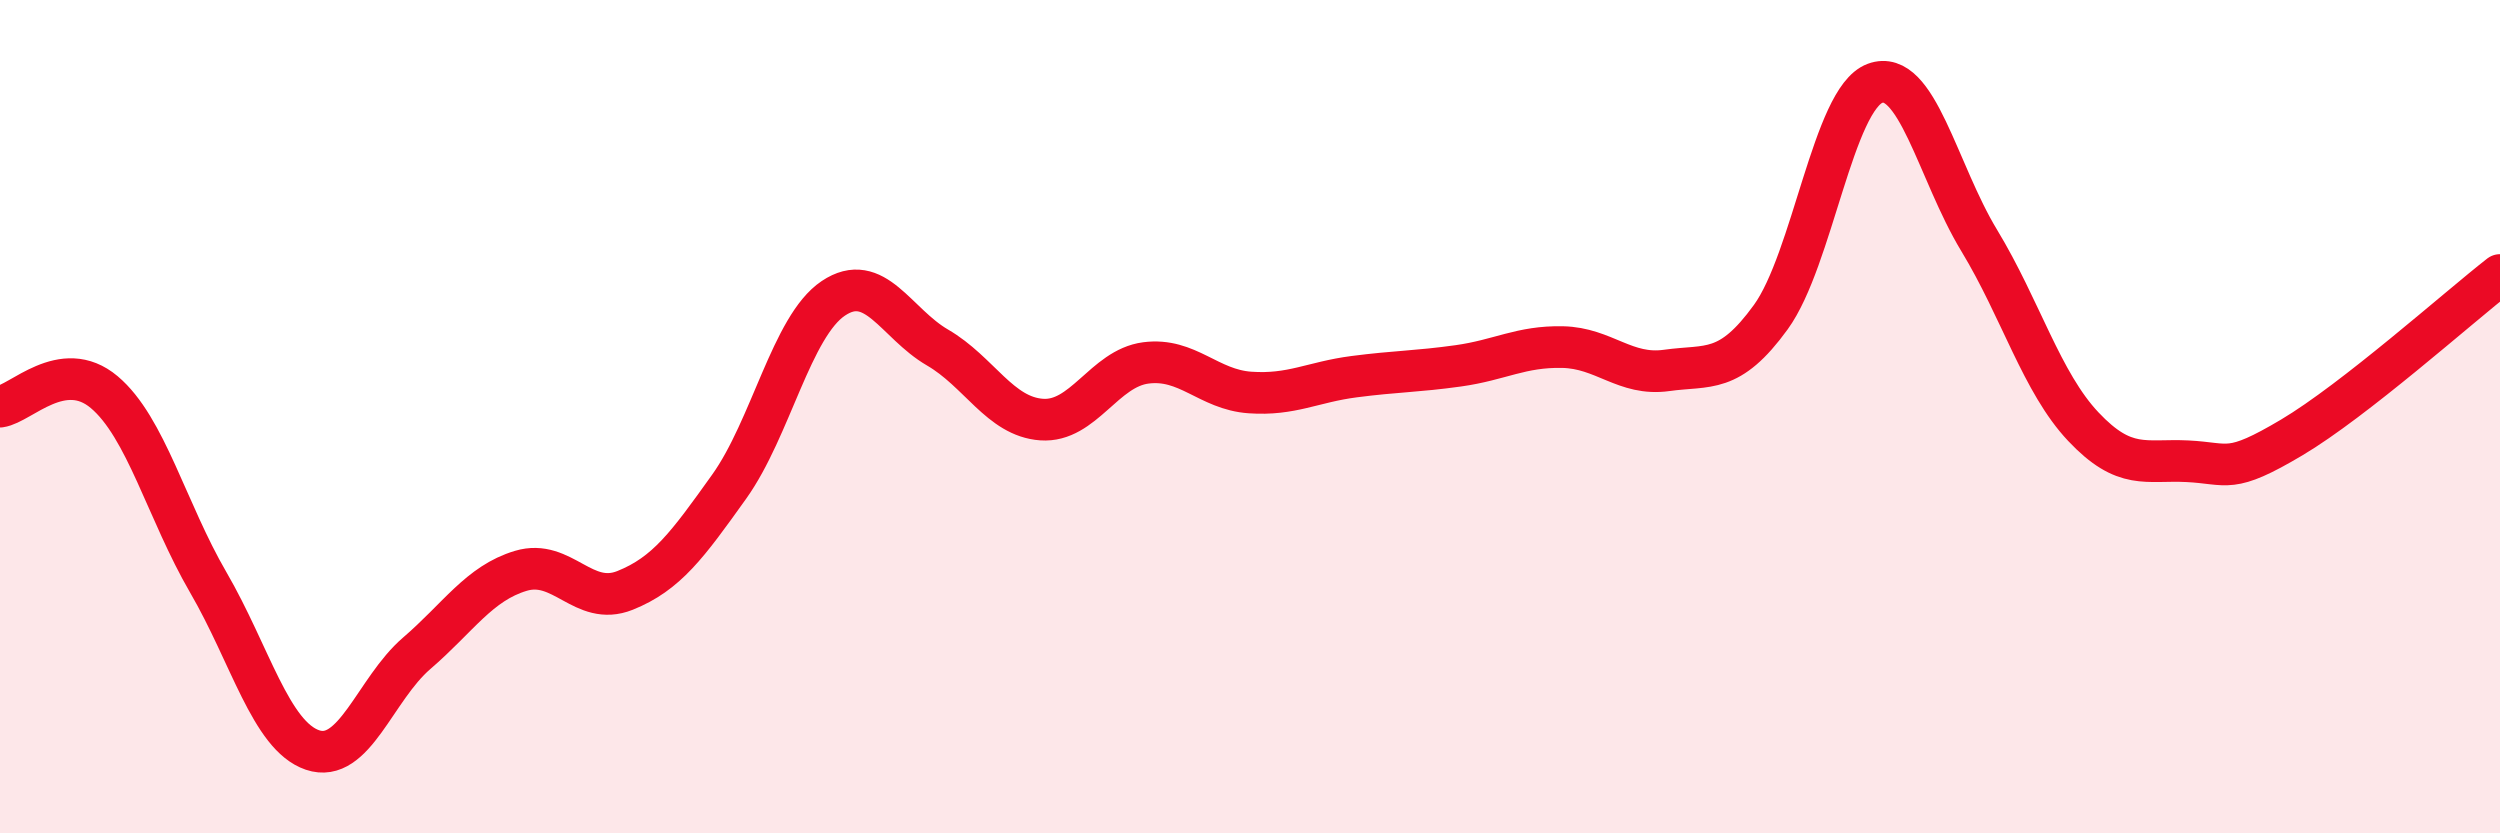
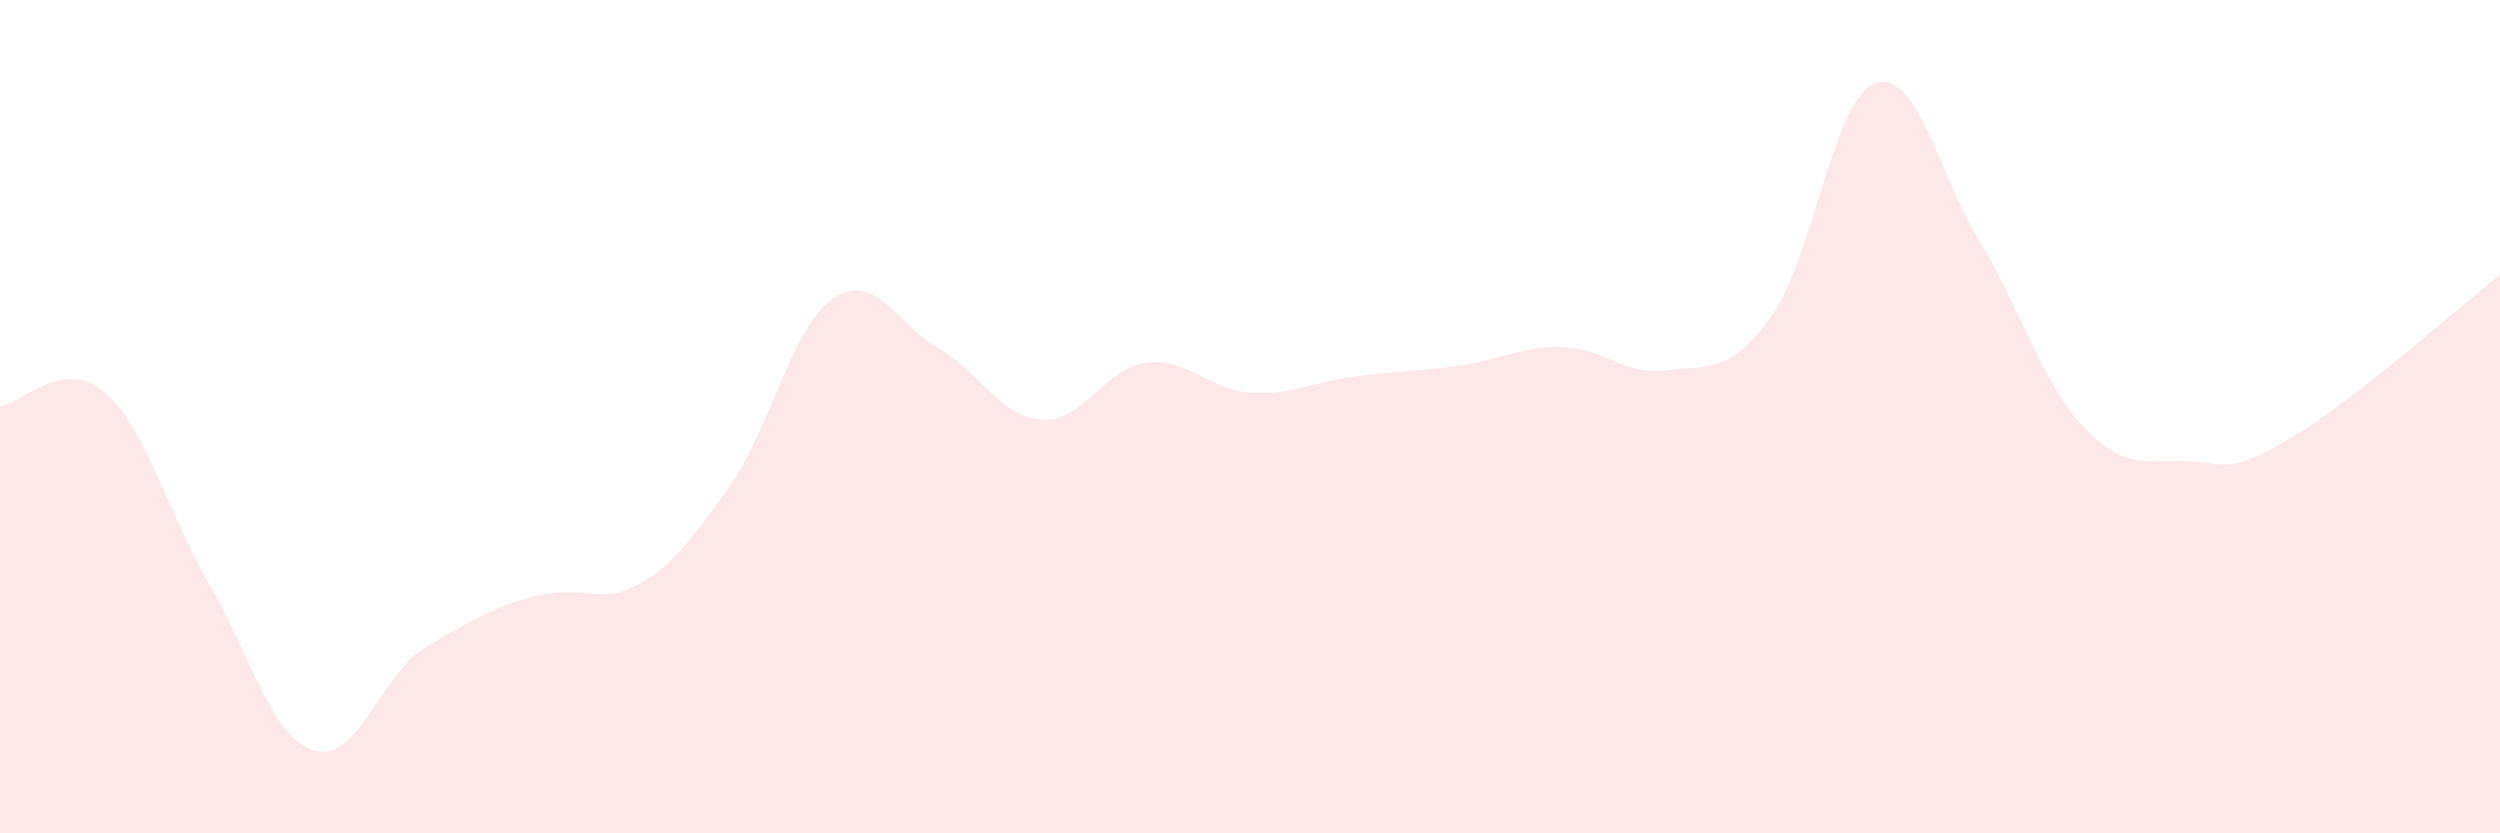
<svg xmlns="http://www.w3.org/2000/svg" width="60" height="20" viewBox="0 0 60 20">
-   <path d="M 0,9.76 C 0.5,9.69 1.5,8.57 2.5,9.41 C 3.5,10.25 4,12.26 5,13.98 C 6,15.7 6.5,17.66 7.5,18 C 8.5,18.34 9,16.54 10,15.68 C 11,14.82 11.5,14 12.5,13.7 C 13.5,13.4 14,14.57 15,14.17 C 16,13.77 16.5,13.08 17.5,11.68 C 18.5,10.28 19,7.83 20,7.16 C 21,6.49 21.5,7.76 22.5,8.34 C 23.5,8.92 24,10 25,10.07 C 26,10.14 26.5,8.84 27.5,8.71 C 28.5,8.58 29,9.35 30,9.42 C 31,9.49 31.5,9.17 32.5,9.04 C 33.5,8.91 34,8.92 35,8.78 C 36,8.64 36.5,8.31 37.5,8.33 C 38.5,8.35 39,9.03 40,8.89 C 41,8.75 41.5,8.99 42.5,7.61 C 43.5,6.23 44,2.37 45,2 C 46,1.63 46.5,4.12 47.5,5.77 C 48.5,7.42 49,9.18 50,10.24 C 51,11.3 51.5,11.02 52.5,11.07 C 53.5,11.12 53.5,11.39 55,10.5 C 56.5,9.61 59,7.38 60,6.6L60 20L0 20Z" fill="#EB0A25" opacity="0.1" stroke-linecap="round" stroke-linejoin="round" />
-   <path d="M 0,9.76 C 0.5,9.69 1.5,8.57 2.5,9.41 C 3.5,10.25 4,12.26 5,13.98 C 6,15.7 6.5,17.66 7.5,18 C 8.5,18.34 9,16.54 10,15.68 C 11,14.82 11.5,14 12.5,13.7 C 13.5,13.4 14,14.57 15,14.17 C 16,13.77 16.5,13.08 17.5,11.68 C 18.5,10.28 19,7.83 20,7.16 C 21,6.49 21.5,7.76 22.5,8.34 C 23.5,8.92 24,10 25,10.07 C 26,10.14 26.5,8.84 27.5,8.71 C 28.5,8.58 29,9.35 30,9.42 C 31,9.49 31.5,9.17 32.5,9.04 C 33.5,8.91 34,8.92 35,8.78 C 36,8.64 36.5,8.31 37.5,8.33 C 38.5,8.35 39,9.03 40,8.89 C 41,8.75 41.5,8.99 42.5,7.61 C 43.5,6.23 44,2.37 45,2 C 46,1.63 46.5,4.12 47.5,5.77 C 48.5,7.42 49,9.18 50,10.24 C 51,11.3 51.5,11.02 52.5,11.07 C 53.5,11.12 53.5,11.39 55,10.5 C 56.5,9.61 59,7.38 60,6.6" stroke="#EB0A25" stroke-width="1" fill="none" stroke-linecap="round" stroke-linejoin="round" />
+   <path d="M 0,9.76 C 0.5,9.69 1.5,8.57 2.5,9.41 C 3.5,10.25 4,12.26 5,13.98 C 6,15.7 6.5,17.66 7.5,18 C 8.5,18.34 9,16.54 10,15.68 C 13.5,13.4 14,14.57 15,14.17 C 16,13.77 16.5,13.08 17.5,11.68 C 18.5,10.28 19,7.83 20,7.16 C 21,6.49 21.5,7.76 22.5,8.34 C 23.5,8.92 24,10 25,10.07 C 26,10.14 26.5,8.84 27.5,8.71 C 28.5,8.58 29,9.35 30,9.42 C 31,9.49 31.5,9.17 32.5,9.04 C 33.5,8.91 34,8.92 35,8.78 C 36,8.64 36.5,8.31 37.5,8.33 C 38.5,8.35 39,9.03 40,8.89 C 41,8.75 41.5,8.99 42.5,7.61 C 43.5,6.23 44,2.37 45,2 C 46,1.63 46.5,4.12 47.5,5.77 C 48.5,7.42 49,9.18 50,10.24 C 51,11.3 51.5,11.02 52.5,11.07 C 53.5,11.12 53.5,11.39 55,10.5 C 56.5,9.61 59,7.38 60,6.6L60 20L0 20Z" fill="#EB0A25" opacity="0.1" stroke-linecap="round" stroke-linejoin="round" />
</svg>